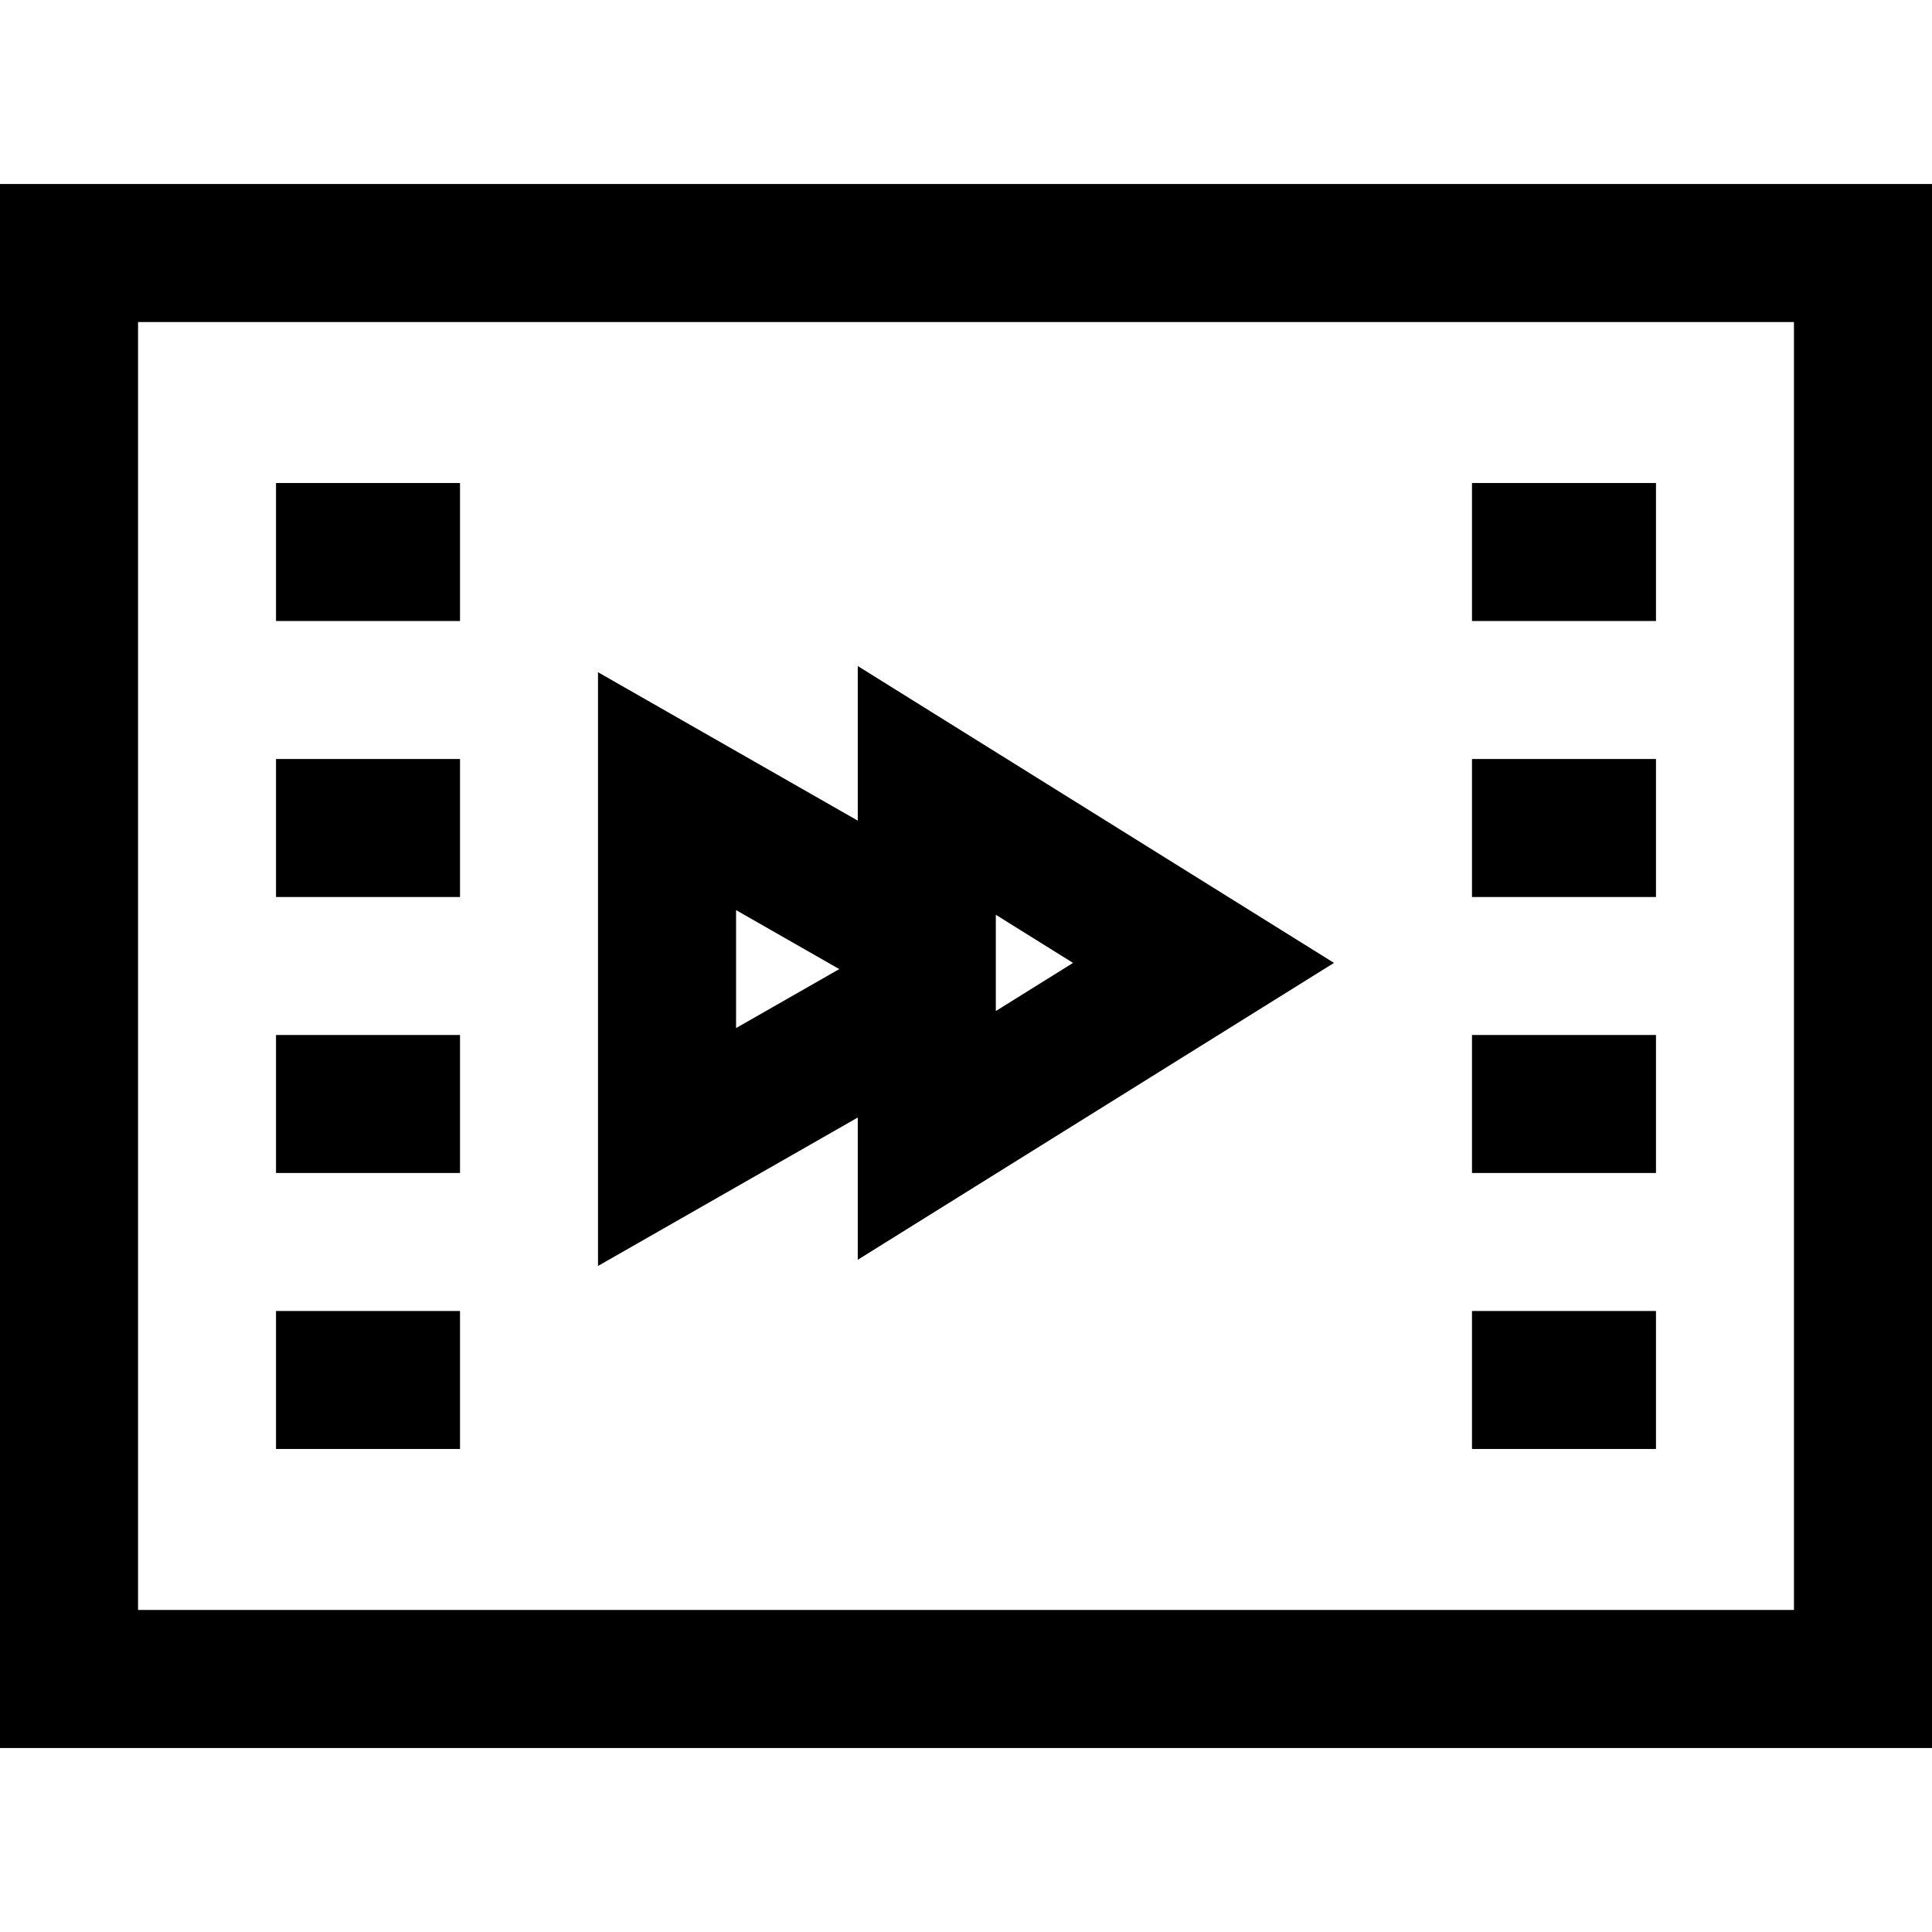
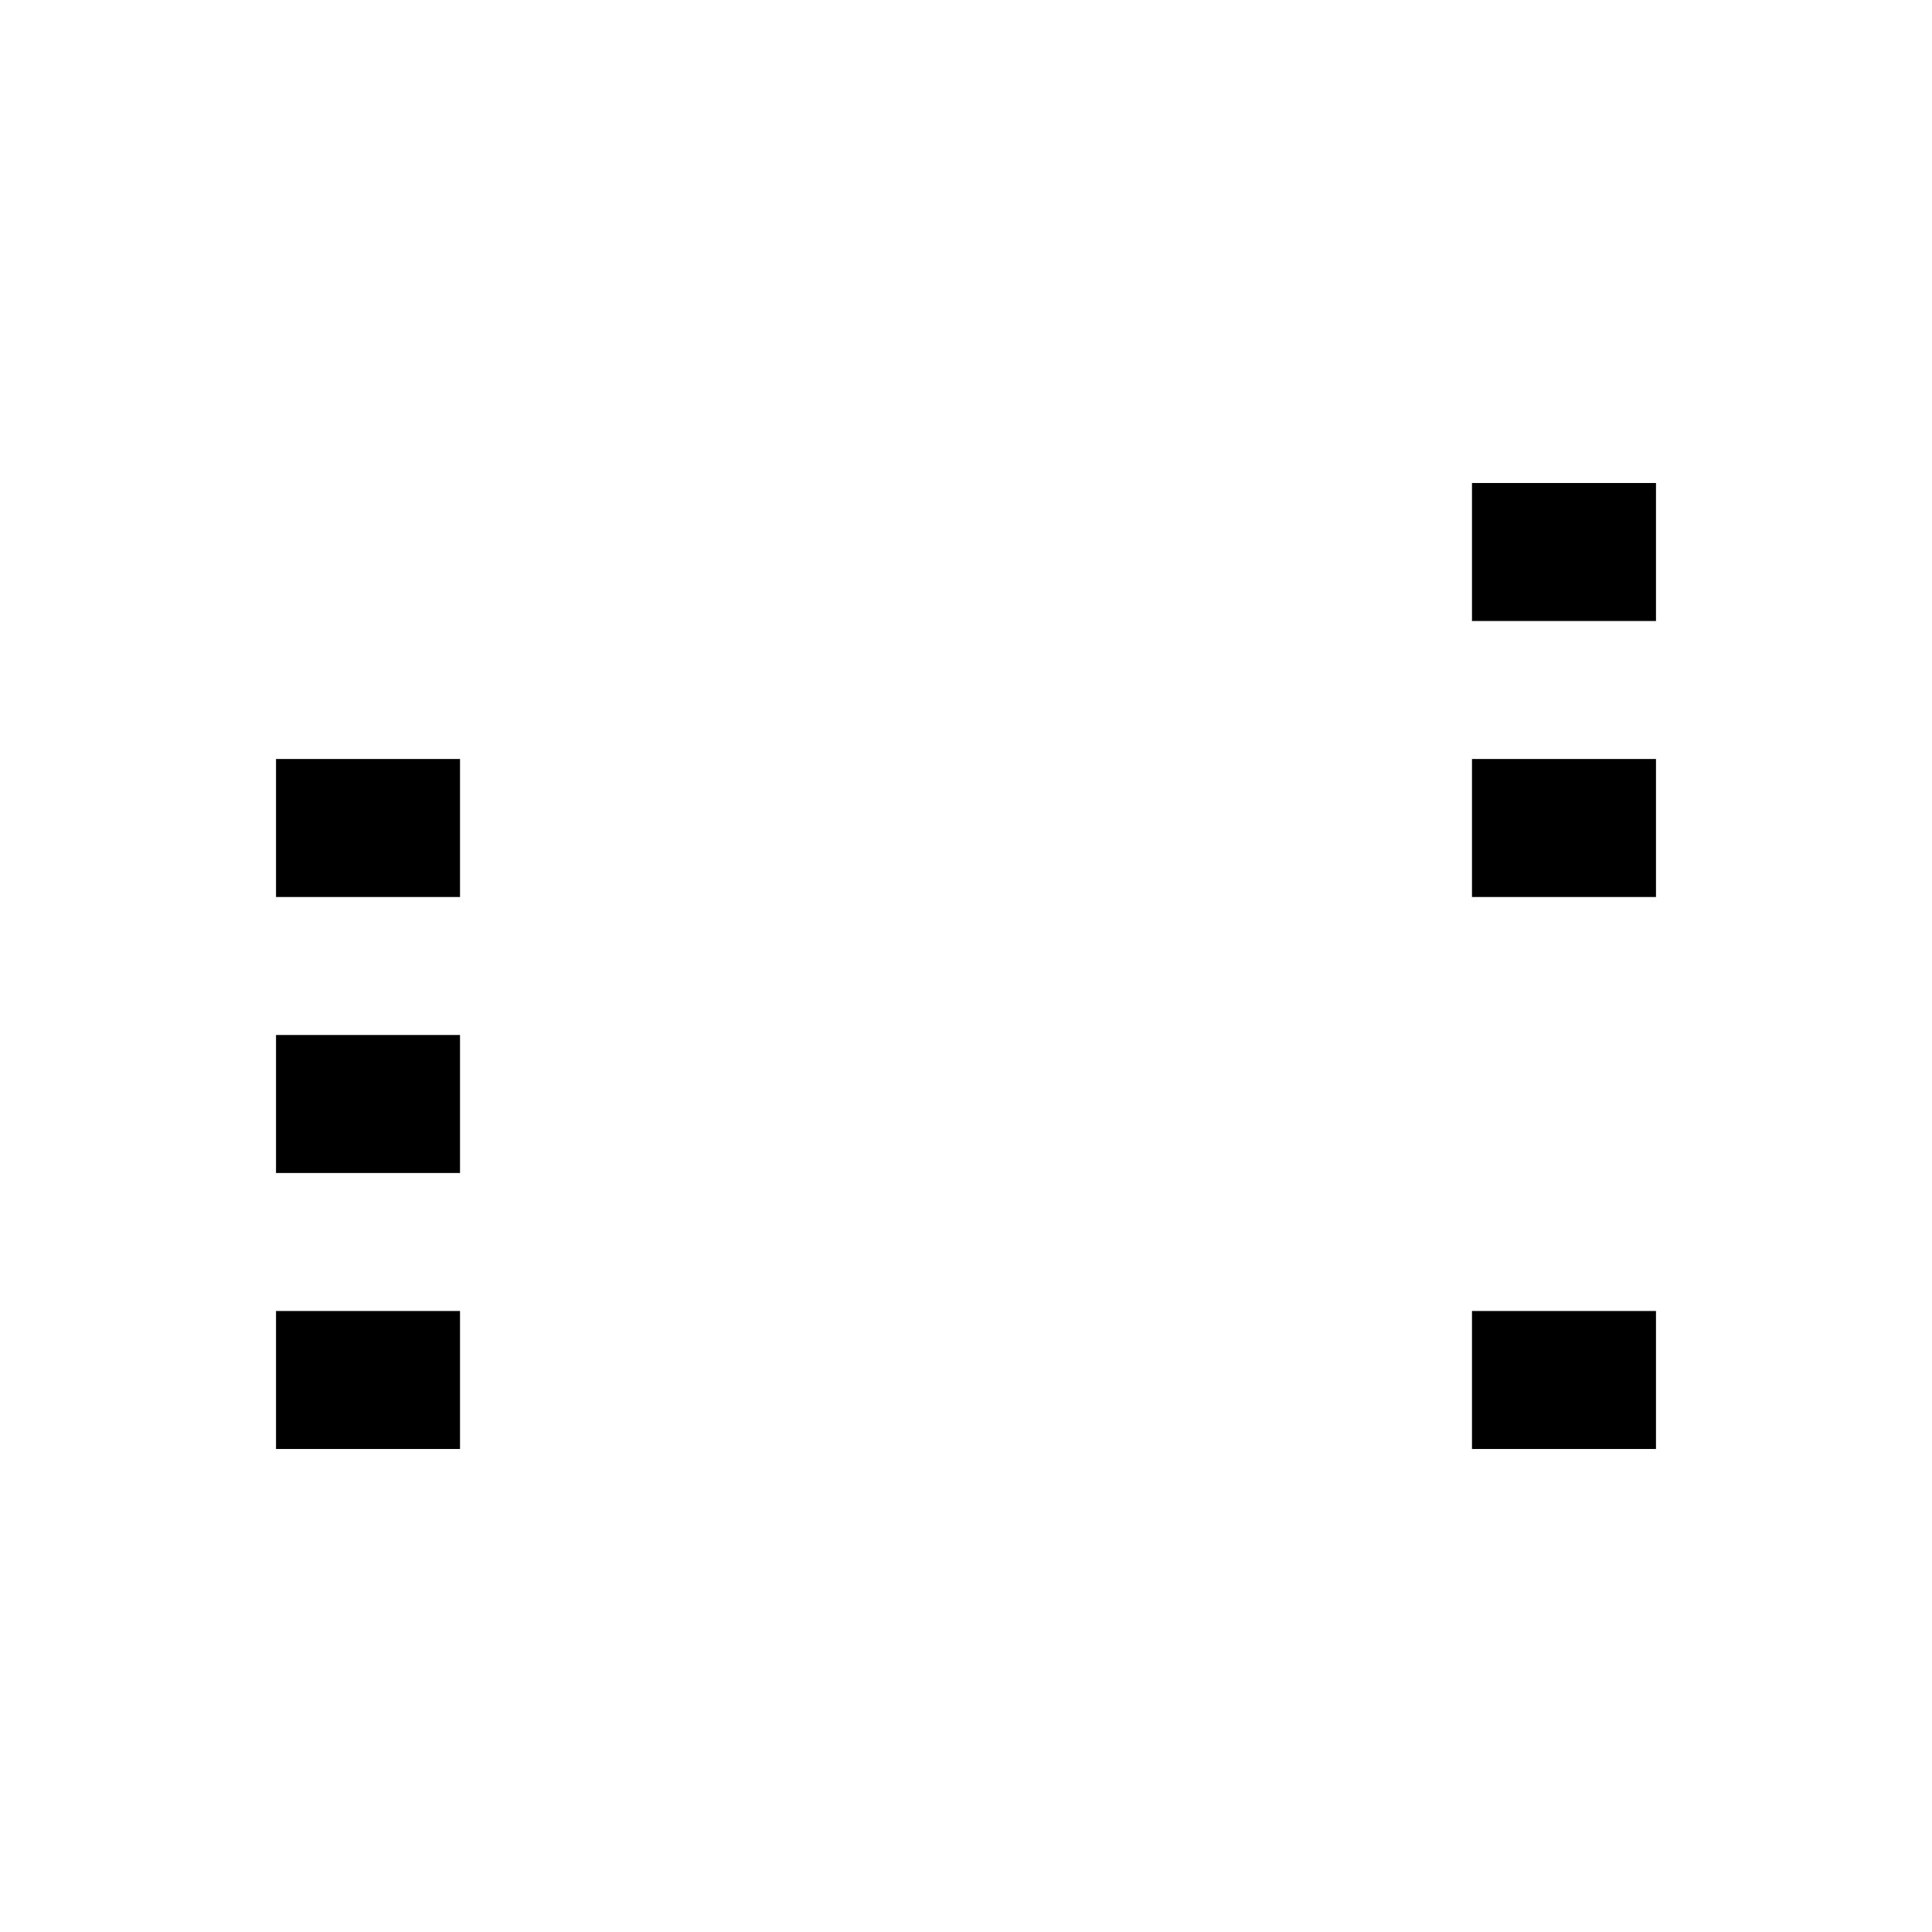
<svg xmlns="http://www.w3.org/2000/svg" fill="#000000" version="1.1" id="Capa_1" viewBox="0 0 420.012 420.012" xml:space="preserve">
  <g id="XMLID_10_">
-     <path id="XMLID_450_" d="M0,40v340.012h420.012V40H0z M390,350H30.012V70.012H390V350z" />
    <rect id="XMLID_453_" x="320.006" y="105.006" width="40" height="30" />
    <rect id="XMLID_454_" x="320.006" y="165.006" width="40" height="30" />
-     <rect id="XMLID_455_" x="320.006" y="225.006" width="40" height="30" />
    <rect id="XMLID_458_" x="320.006" y="285.006" width="40" height="30" />
-     <rect id="XMLID_459_" x="60.006" y="105.006" width="40" height="30" />
    <rect id="XMLID_460_" x="60.006" y="165.006" width="40" height="30" />
    <rect id="XMLID_461_" x="60.006" y="225.006" width="40" height="30" />
    <rect id="XMLID_462_" x="60.006" y="285.006" width="40" height="30" />
-     <path id="XMLID_463_" d="M186.477,273.871l103.529-64.538l-103.529-64.538v33.613l-56.471-32.268v129.075l56.471-32.269V273.871z    M160.018,197.857l22.438,12.822L160.018,223.5V197.857z M216.488,198.871l16.785,10.463l-16.785,10.463V198.871z" />
  </g>
</svg>